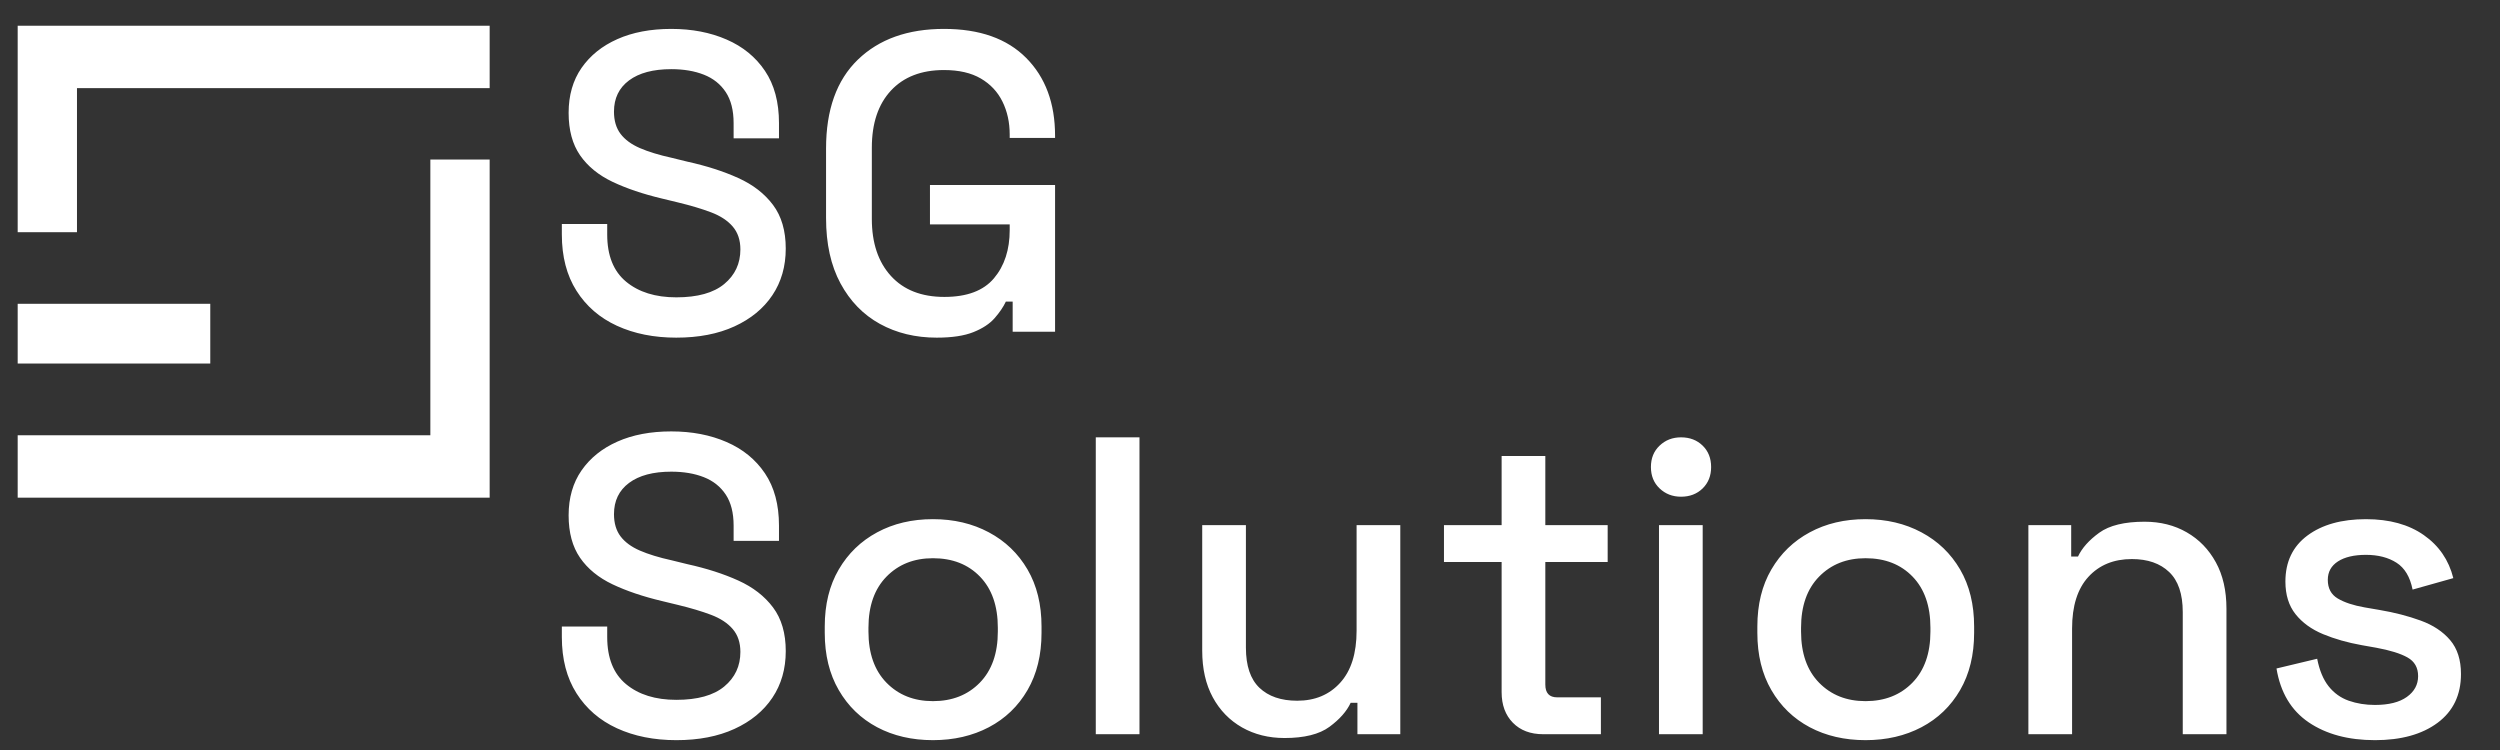
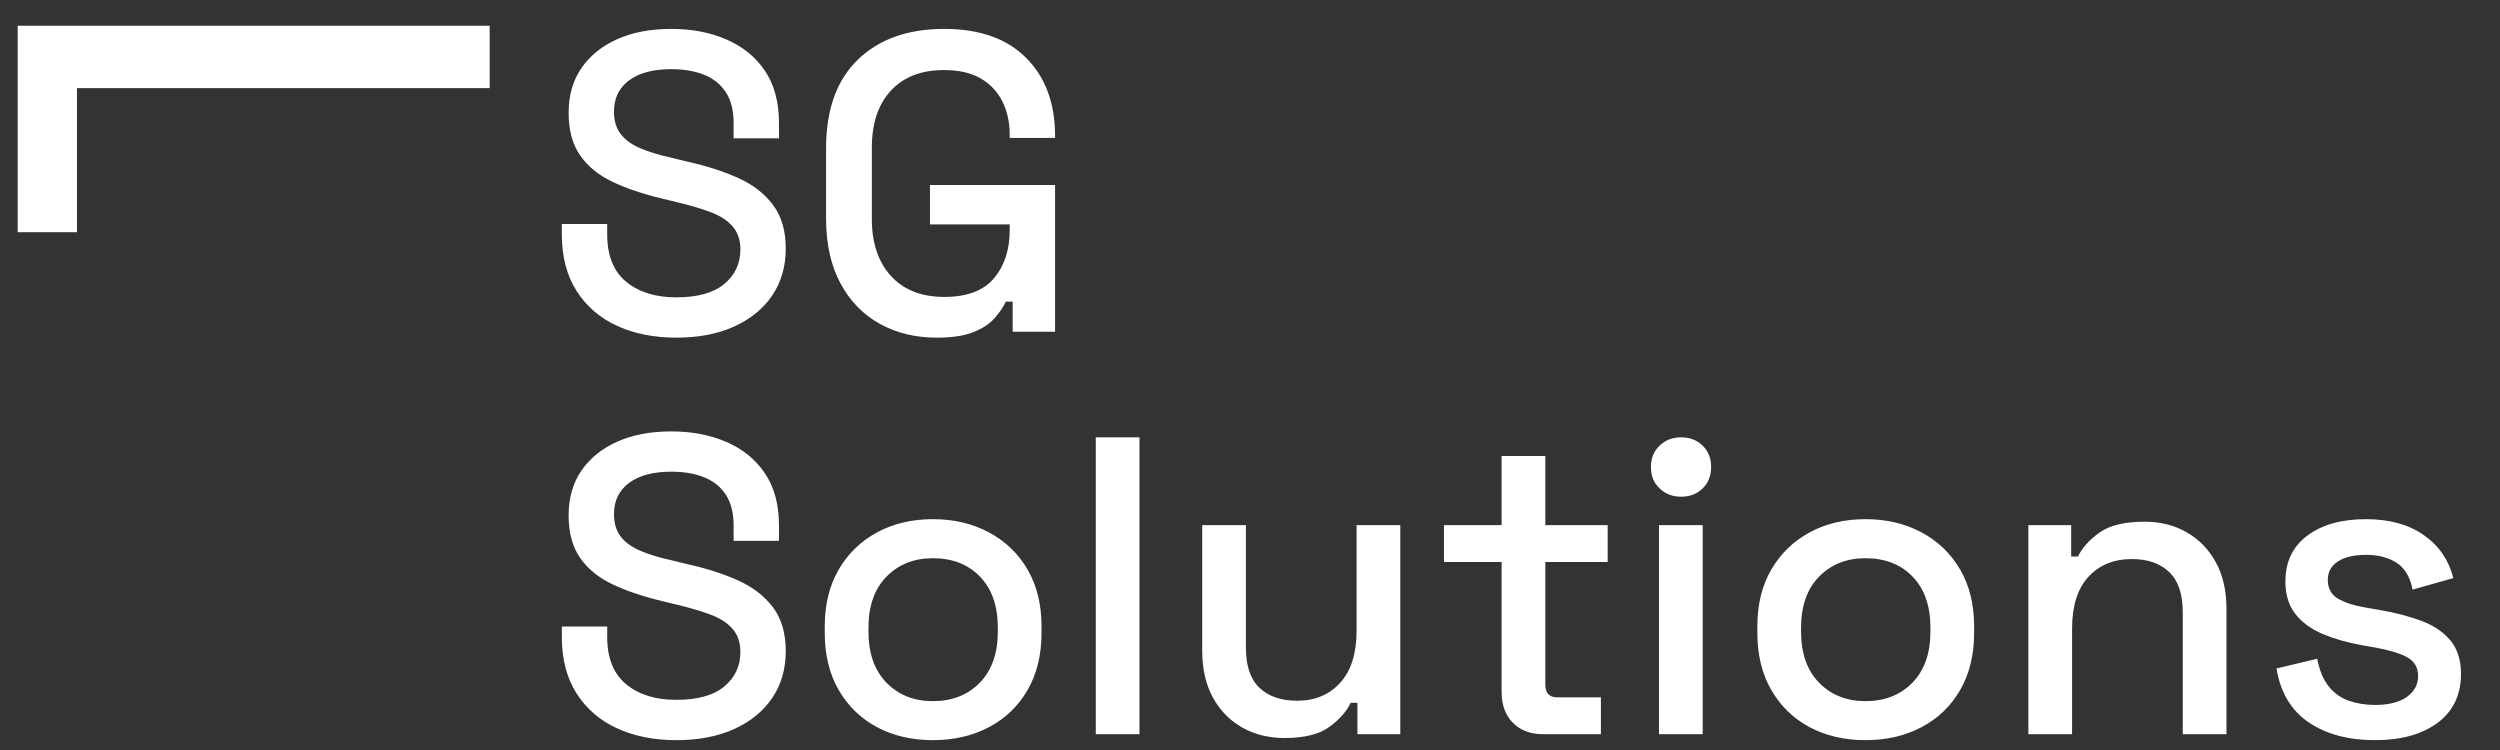
<svg xmlns="http://www.w3.org/2000/svg" width="1000" viewBox="0 0 750 225" height="300" version="1.0">
  <rect x="0" y="0" width="750" height="225" fill="#333333" stroke="none" />
  <defs>
    <clipPath id="a">
-       <path d="M5.305 47H147v102.715H5.305Zm0 0" />
-     </clipPath>
+       </clipPath>
    <clipPath id="b">
      <path d="M5.305 7.715H147V70H5.305Zm0 0" />
    </clipPath>
    <clipPath id="c">
      <path d="M5.305 91H64v19H5.305Zm0 0" />
    </clipPath>
  </defs>
  <g clip-path="url(#a)">
-     <path fill="#fff" d="M5.305 149.309h141.593V47.863h-17.793v82.719H5.305Zm0 0" />
-   </g>
+     </g>
  <g clip-path="url(#b)">
    <path fill="#fff" d="M5.305 69.66h17.789V26.445h123.804V7.715H5.305Zm0 0" />
  </g>
  <g clip-path="url(#c)">
-     <path fill="#fff" d="M5.305 91.145h57.777v17.921H5.305Zm0 0" />
-   </g>
+     </g>
  <path d="M202.896 101.296c-6.7 0-12.637-1.188-17.813-3.563-5.168-2.375-9.215-5.875-12.14-10.5-2.93-4.625-4.391-10.242-4.391-16.86v-3.171h13.61v3.172c0 6.281 1.882 10.992 5.656 14.125 3.78 3.136 8.804 4.703 15.078 4.703 6.363 0 11.156-1.332 14.375-4 3.226-2.676 4.843-6.133 4.843-10.375 0-2.79-.765-5.078-2.296-6.86-1.524-1.78-3.684-3.203-6.485-4.265-2.805-1.063-6.152-2.063-10.047-3l-4.703-1.14c-5.687-1.352-10.633-3.024-14.828-5.016-4.2-2-7.445-4.649-9.734-7.953-2.293-3.313-3.438-7.555-3.438-12.735 0-5.258 1.29-9.754 3.875-13.484 2.594-3.727 6.176-6.61 10.75-8.64 4.582-2.04 9.973-3.063 16.172-3.063 6.188 0 11.719 1.062 16.594 3.187 4.883 2.117 8.722 5.25 11.515 9.406 2.801 4.157 4.204 9.375 4.204 15.657v4.578h-13.61V36.92c0-3.82-.789-6.922-2.36-9.297-1.573-2.375-3.76-4.114-6.562-5.219-2.793-1.102-6.054-1.656-9.781-1.656-5.43 0-9.652 1.125-12.672 3.375-3.012 2.25-4.515 5.37-4.515 9.36 0 2.71.656 4.933 1.968 6.671 1.32 1.742 3.254 3.164 5.797 4.266 2.54 1.105 5.723 2.078 9.547 2.922l4.703 1.156c5.77 1.273 10.86 2.906 15.266 4.906 4.414 1.992 7.894 4.684 10.437 8.078 2.54 3.387 3.813 7.75 3.813 13.094 0 5.344-1.34 10.012-4.016 14-2.668 3.98-6.46 7.094-11.375 9.344-4.918 2.25-10.73 3.375-17.437 3.375Zm78.124 0c-6.368 0-12.047-1.375-17.047-4.125-5-2.758-8.946-6.813-11.828-12.157-2.887-5.343-4.329-11.875-4.329-19.593V44.546c0-11.614 3.176-20.493 9.532-26.641 6.363-6.156 14.976-9.234 25.843-9.234 10.688 0 18.91 2.906 24.672 8.718 5.77 5.805 8.657 13.586 8.657 23.344v.64h-13.61v-1.015c0-3.656-.726-6.945-2.172-9.875-1.437-2.926-3.601-5.234-6.484-6.922-2.887-1.695-6.574-2.547-11.063-2.547-6.793 0-12.101 2.059-15.921 6.172-3.813 4.117-5.72 9.82-5.72 17.11V65.67c0 7.21 1.907 12.914 5.72 17.109 3.82 4.2 9.171 6.297 16.046 6.297 6.782 0 11.739-1.863 14.875-5.594 3.145-3.726 4.72-8.562 4.72-14.5v-1.656h-23.923V55.499h37.532v44.015H303.8v-9.03h-2.046c-.762 1.616-1.887 3.273-3.375 4.968-1.48 1.687-3.602 3.086-6.36 4.187-2.75 1.102-6.417 1.657-11 1.657Zm-78.124 120.75c-6.7 0-12.637-1.188-17.813-3.563-5.168-2.375-9.215-5.875-12.14-10.5-2.93-4.625-4.391-10.242-4.391-16.86v-3.171h13.61v3.172c0 6.281 1.882 10.992 5.656 14.125 3.78 3.136 8.804 4.703 15.078 4.703 6.363 0 11.156-1.332 14.375-4 3.226-2.676 4.843-6.133 4.843-10.375 0-2.79-.765-5.078-2.296-6.86-1.524-1.78-3.684-3.203-6.485-4.265-2.805-1.063-6.152-2.063-10.047-3l-4.703-1.14c-5.687-1.352-10.633-3.024-14.828-5.016-4.2-2-7.445-4.649-9.734-7.953-2.293-3.313-3.438-7.555-3.438-12.735 0-5.258 1.29-9.754 3.875-13.484 2.594-3.727 6.176-6.61 10.75-8.64 4.582-2.04 9.973-3.063 16.172-3.063 6.188 0 11.719 1.062 16.594 3.187 4.883 2.117 8.722 5.25 11.515 9.406 2.801 4.157 4.204 9.375 4.204 15.657v4.578h-13.61v-4.578c0-3.82-.789-6.922-2.36-9.297-1.573-2.375-3.76-4.114-6.562-5.219-2.793-1.102-6.054-1.656-9.781-1.656-5.43 0-9.652 1.125-12.672 3.375-3.012 2.25-4.515 5.37-4.515 9.36 0 2.71.656 4.933 1.968 6.671 1.32 1.742 3.254 3.164 5.797 4.266 2.54 1.105 5.723 2.078 9.547 2.922l4.703 1.156c5.77 1.273 10.86 2.906 15.266 4.906 4.414 1.992 7.894 4.684 10.437 8.078 2.54 3.387 3.813 7.75 3.813 13.094 0 5.344-1.34 10.012-4.016 14-2.668 3.98-6.46 7.094-11.375 9.344-4.918 2.25-10.73 3.375-17.437 3.375Zm76.983 0c-6.281 0-11.86-1.293-16.734-3.875-4.875-2.594-8.715-6.305-11.516-11.141-2.805-4.832-4.203-10.555-4.203-17.172v-1.906c0-6.613 1.398-12.317 4.203-17.11 2.8-4.8 6.64-8.515 11.516-11.14 4.875-2.633 10.453-3.953 16.734-3.953 6.27 0 11.863 1.32 16.781 3.953 4.926 2.625 8.79 6.34 11.594 11.14 2.8 4.793 4.203 10.497 4.203 17.11v1.906c0 6.617-1.402 12.34-4.203 17.172-2.805 4.836-6.668 8.547-11.594 11.14-4.918 2.583-10.512 3.876-16.781 3.876Zm0-11.703c5.77 0 10.457-1.844 14.062-5.532 3.602-3.695 5.407-8.812 5.407-15.343v-1.141c0-6.531-1.782-11.64-5.344-15.328-3.563-3.688-8.273-5.531-14.125-5.531-5.688 0-10.336 1.843-13.938 5.53-3.605 3.688-5.406 8.798-5.406 15.329v1.14c0 6.532 1.801 11.649 5.406 15.344 3.602 3.688 8.25 5.532 13.938 5.532Zm48.856 9.921v-89.062h13.11v89.062Zm56.618 1.141c-4.75 0-8.996-1.059-12.734-3.172-3.731-2.125-6.657-5.133-8.782-9.031-2.117-3.906-3.172-8.57-3.172-14V157.53h13.11v36.781c0 5.43 1.351 9.438 4.062 12.032 2.719 2.585 6.492 3.875 11.328 3.875 5.344 0 9.645-1.801 12.907-5.407 3.27-3.601 4.906-8.8 4.906-15.593V157.53h13.11v62.734h-12.86v-9.421h-2.031c-1.188 2.554-3.309 4.953-6.36 7.203-3.054 2.238-7.547 3.359-13.484 3.359Zm77.604-1.141c-3.813 0-6.844-1.144-9.094-3.437-2.25-2.29-3.375-5.344-3.375-9.156v-39.063h-17.297V157.53h17.297v-20.734h13.11v20.734H482.3v11.078h-18.703v36.766c0 2.554 1.188 3.828 3.563 3.828h13.11v11.062Zm34.74 0V157.53h13.11v62.734Zm6.61-71.25c-2.544 0-4.684-.828-6.423-2.484-1.742-1.656-2.609-3.797-2.609-6.422 0-2.633.867-4.773 2.61-6.422 1.738-1.656 3.878-2.484 6.421-2.484 2.625 0 4.786.828 6.485 2.484 1.695 1.649 2.547 3.79 2.547 6.422 0 2.625-.852 4.766-2.547 6.422-1.7 1.656-3.86 2.484-6.485 2.484Zm55.352 73.032c-6.282 0-11.86-1.293-16.735-3.875-4.875-2.594-8.715-6.305-11.515-11.141-2.805-4.832-4.204-10.555-4.204-17.172v-1.906c0-6.613 1.399-12.317 4.204-17.11 2.8-4.8 6.64-8.515 11.515-11.14 4.875-2.633 10.453-3.953 16.735-3.953 6.27 0 11.863 1.32 16.78 3.953 4.927 2.625 8.79 6.34 11.595 11.14 2.8 4.793 4.203 10.497 4.203 17.11v1.906c0 6.617-1.403 12.34-4.203 17.172-2.805 4.836-6.668 8.547-11.594 11.14-4.918 2.583-10.512 3.876-16.781 3.876Zm0-11.703c5.77 0 10.457-1.844 14.062-5.532 3.602-3.695 5.406-8.812 5.406-15.343v-1.141c0-6.531-1.78-11.64-5.343-15.328-3.563-3.688-8.274-5.531-14.125-5.531-5.688 0-10.336 1.843-13.938 5.53-3.605 3.688-5.406 8.798-5.406 15.329v1.14c0 6.532 1.8 11.649 5.406 15.344 3.602 3.688 8.25 5.532 13.938 5.532Zm48.856 9.921V157.53h12.843v9.422h2.047c1.188-2.54 3.305-4.914 6.36-7.125 3.05-2.207 7.586-3.313 13.609-3.313 4.75 0 8.969 1.063 12.656 3.188 3.696 2.125 6.602 5.121 8.719 8.984 2.125 3.856 3.188 8.496 3.188 13.922v37.656h-13.11v-36.64c0-5.426-1.36-9.43-4.078-12.016-2.71-2.594-6.437-3.89-11.187-3.89-5.43 0-9.778 1.78-13.047 5.343-3.262 3.563-4.891 8.735-4.891 15.516v31.687Zm103.949 1.782c-7.98 0-14.601-1.782-19.859-5.344-5.25-3.563-8.469-8.945-9.656-16.156l12.203-2.922c.676 3.469 1.82 6.226 3.437 8.265 1.614 2.032 3.63 3.477 6.047 4.329 2.414.843 5.024 1.265 7.828 1.265 4.157 0 7.352-.8 9.594-2.406 2.25-1.613 3.375-3.695 3.375-6.25 0-2.54-1.062-4.406-3.187-5.594-2.117-1.187-5.25-2.16-9.407-2.922l-4.328-.765c-4.242-.758-8.101-1.86-11.578-3.297-3.48-1.446-6.234-3.442-8.265-5.985-2.032-2.55-3.047-5.816-3.047-9.796 0-5.938 2.203-10.54 6.61-13.813 4.405-3.27 10.257-4.906 17.562-4.906 7.039 0 12.828 1.594 17.359 4.781 4.539 3.18 7.488 7.48 8.844 12.906l-12.219 3.438c-.762-3.813-2.371-6.5-4.828-8.063-2.461-1.57-5.512-2.36-9.156-2.36-3.563 0-6.368.657-8.407 1.97-2.03 1.312-3.047 3.156-3.047 5.53 0 2.544.993 4.407 2.985 5.595 2 1.187 4.691 2.078 8.078 2.672l4.453.765c4.5.762 8.613 1.824 12.344 3.188 3.726 1.355 6.676 3.308 8.844 5.859 2.164 2.543 3.25 5.934 3.25 10.172 0 6.273-2.336 11.148-7 14.625-4.668 3.476-10.946 5.219-18.829 5.219Zm0 0" fill="#fff" />
</svg>